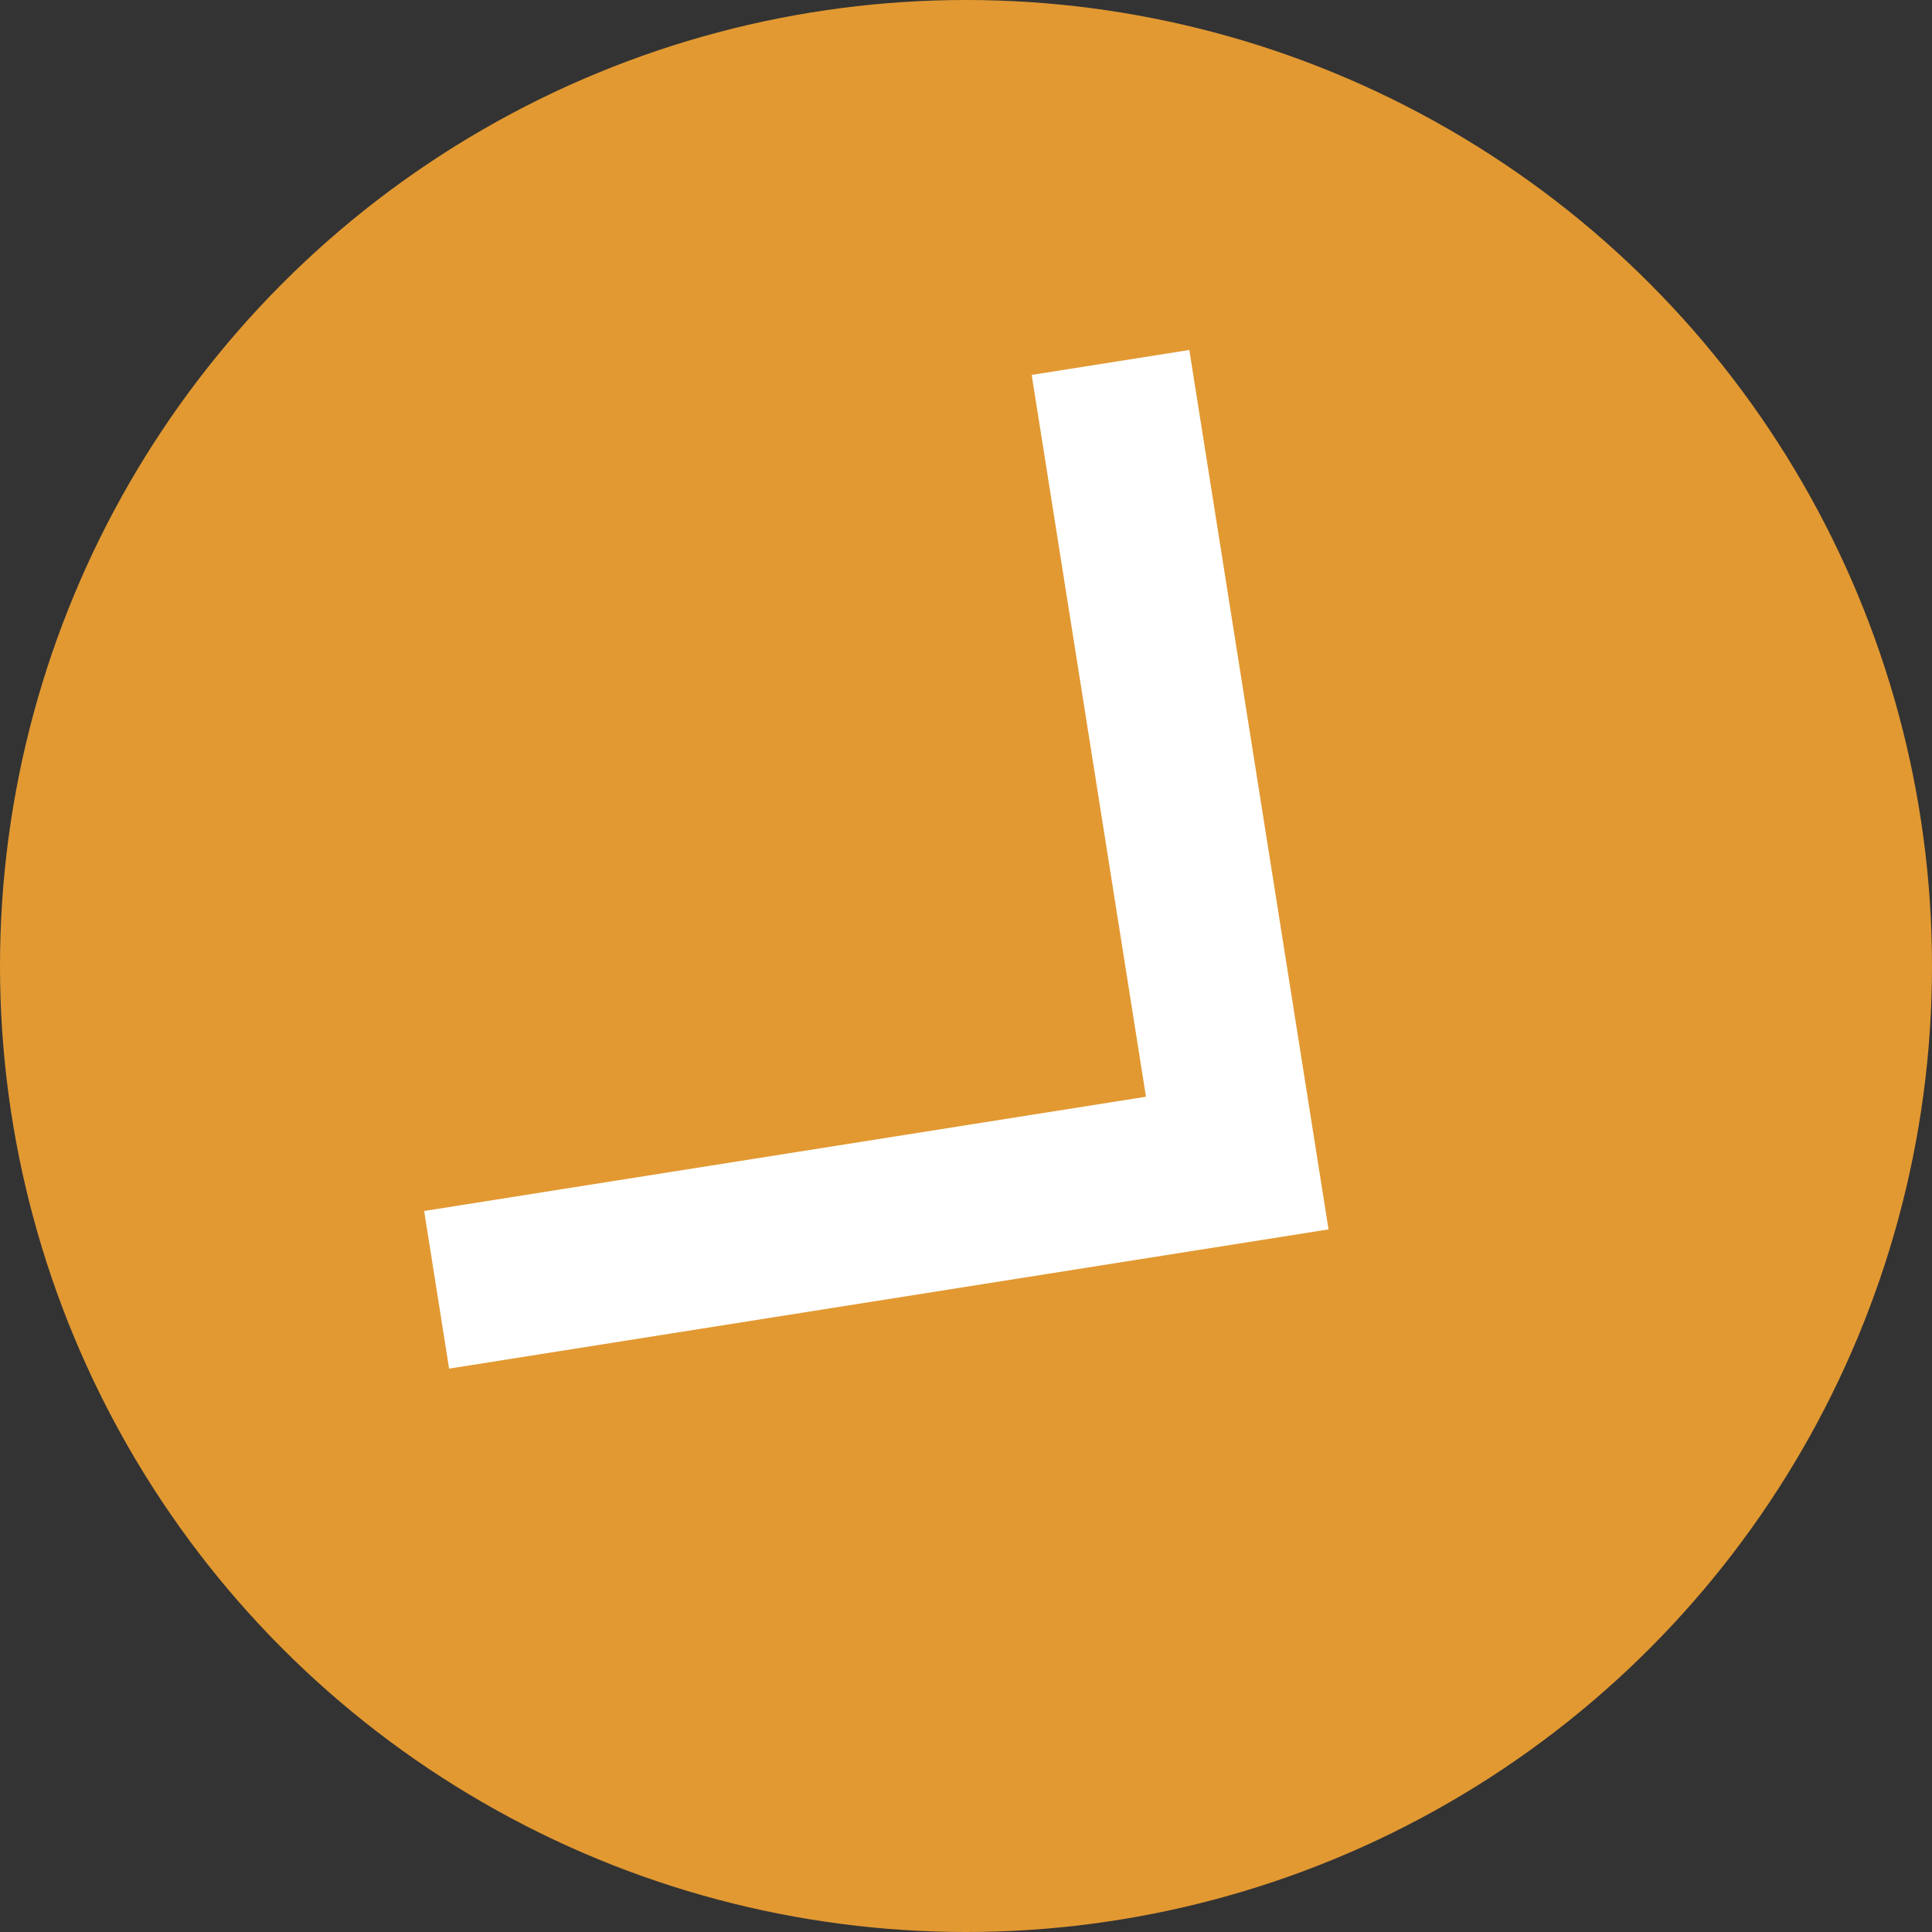
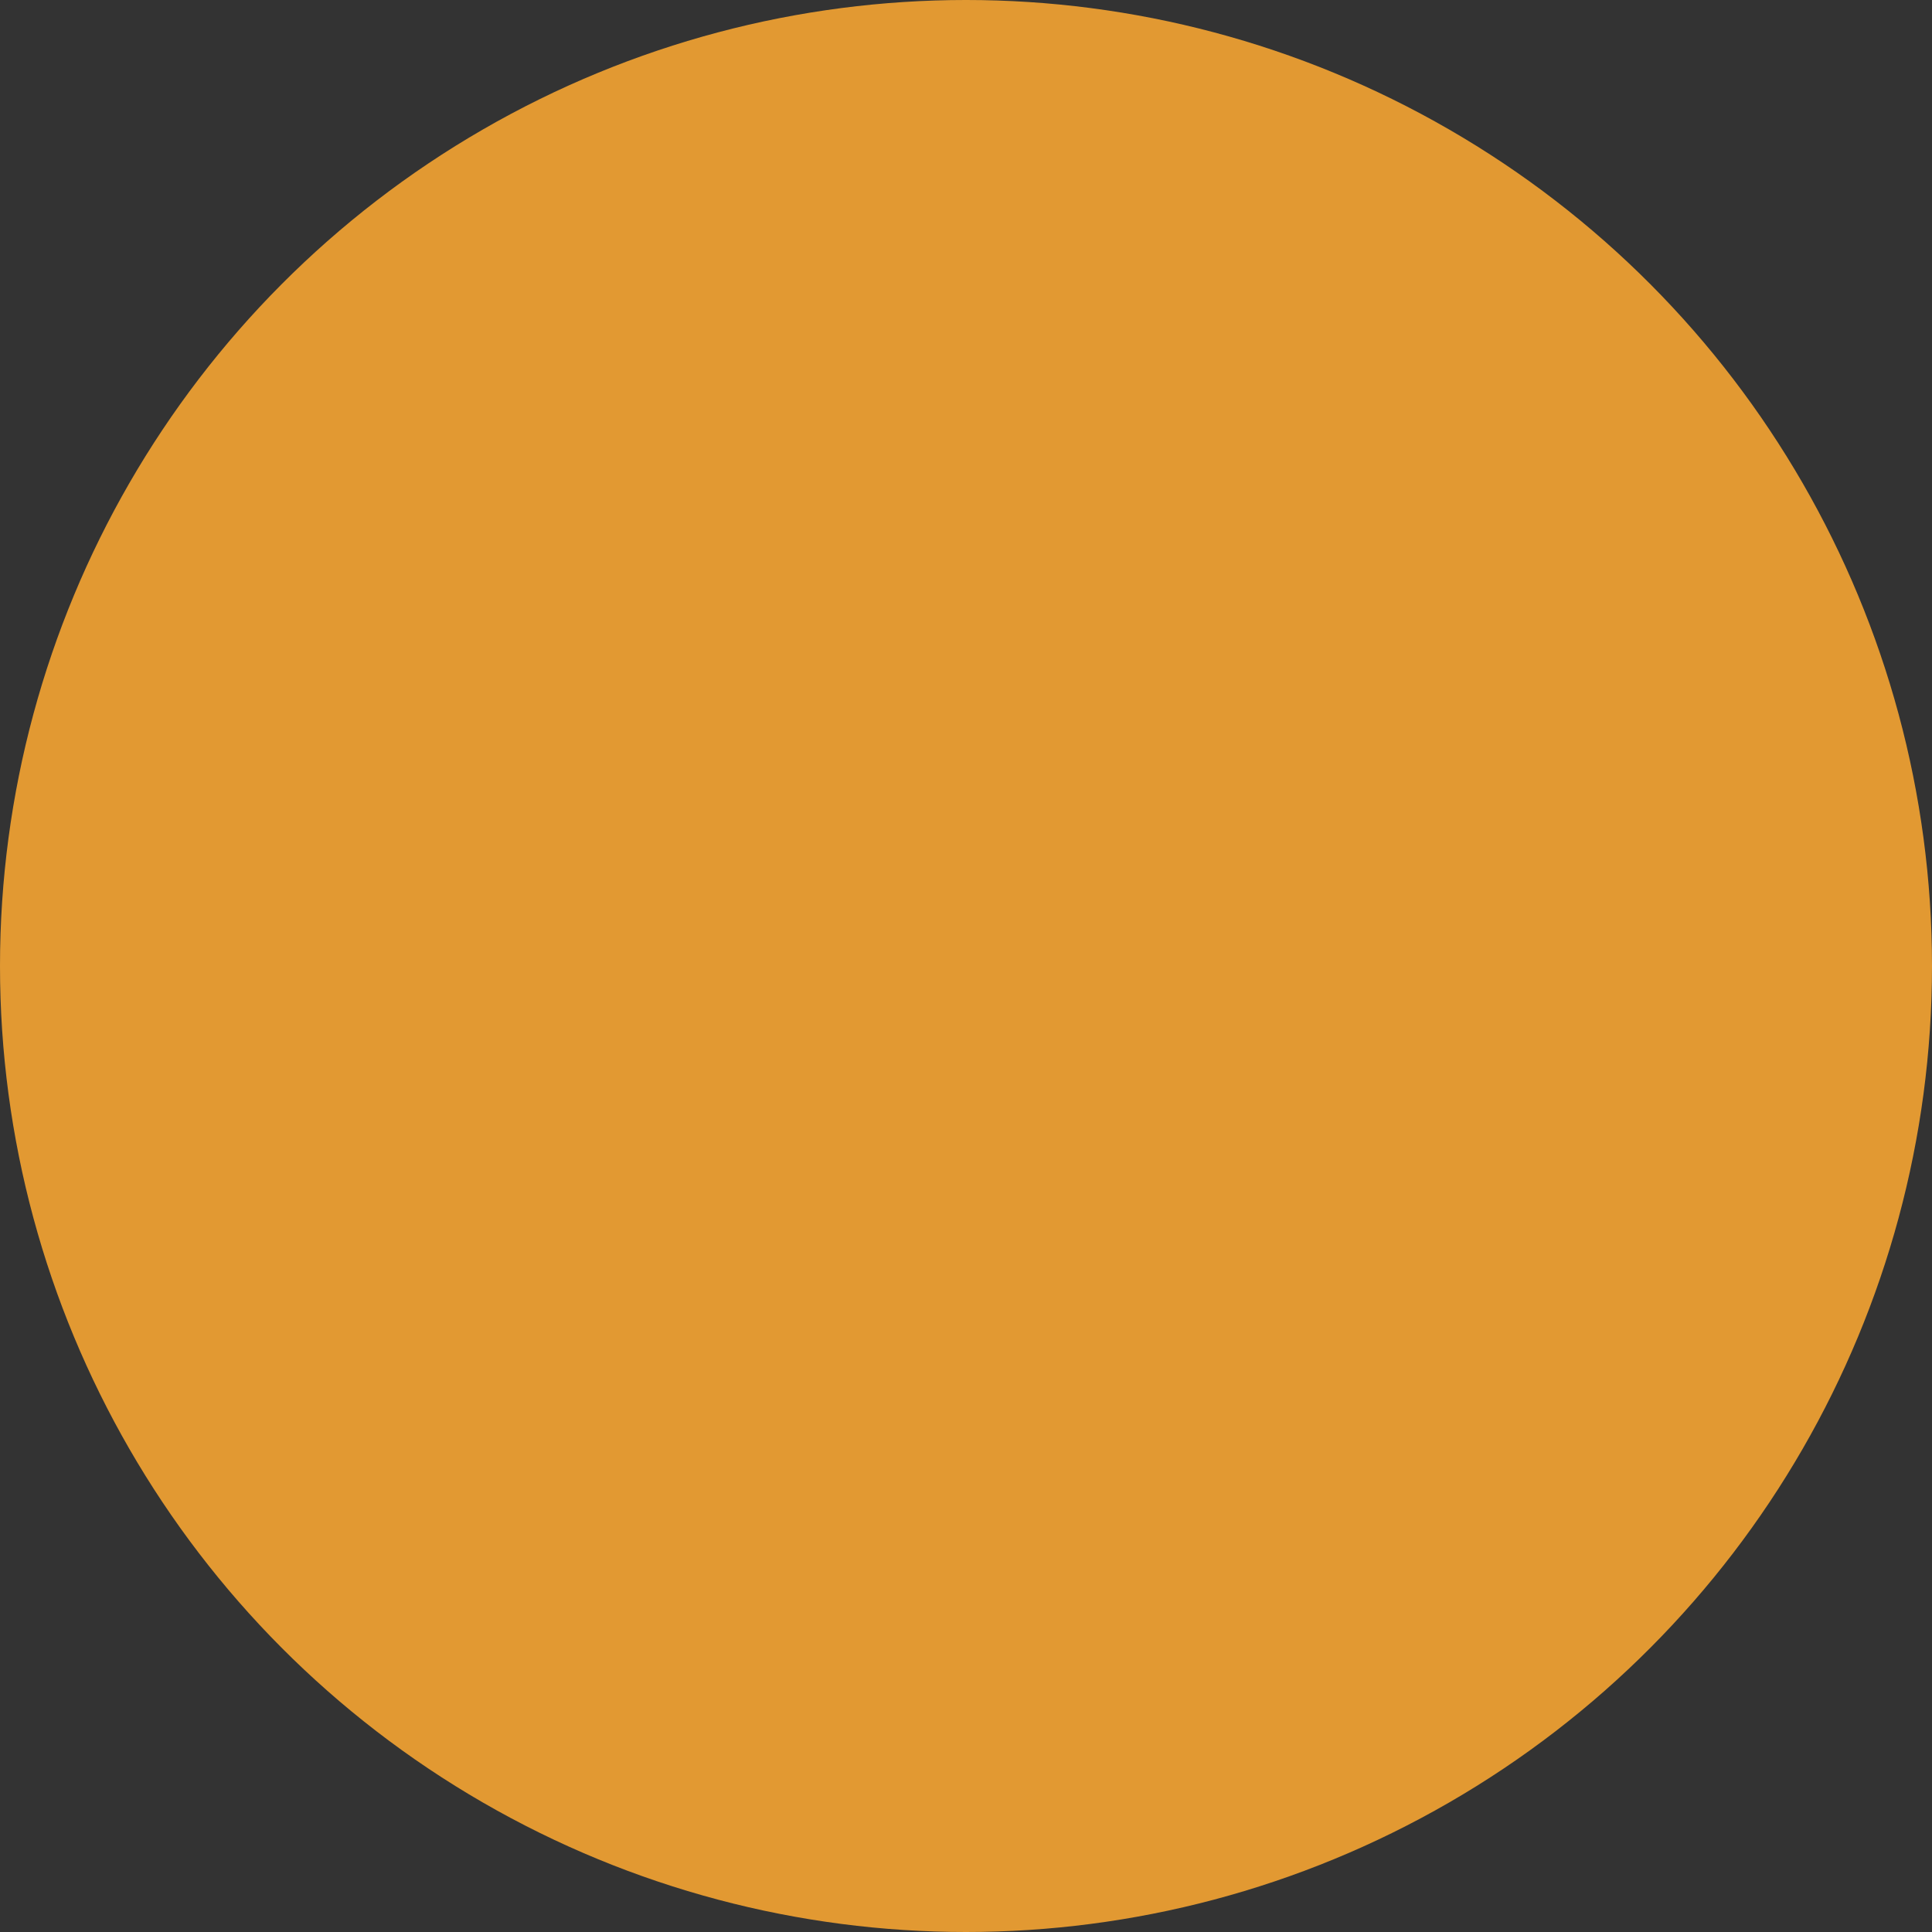
<svg xmlns="http://www.w3.org/2000/svg" version="1.1" id="Calque_1" x="0px" y="0px" viewBox="0 0 25 25" style="enable-background:new 0 0 25 25;" xml:space="preserve">
  <rect x="0" y="0" width="25" height="25" fill="#333333" stroke="none" />
  <style type="text/css">
	.st0{fill:#E29932;}
	.st1{fill:none;stroke:#FFFFFF;stroke-width:2.065;stroke-miterlimit:10;}
</style>
  <circle class="st0" cx="12.5" cy="12.5" r="12.5" />
-   <polyline class="st1" points="14.37,4.69 16.01,15.05 5.65,16.69 " />
</svg>